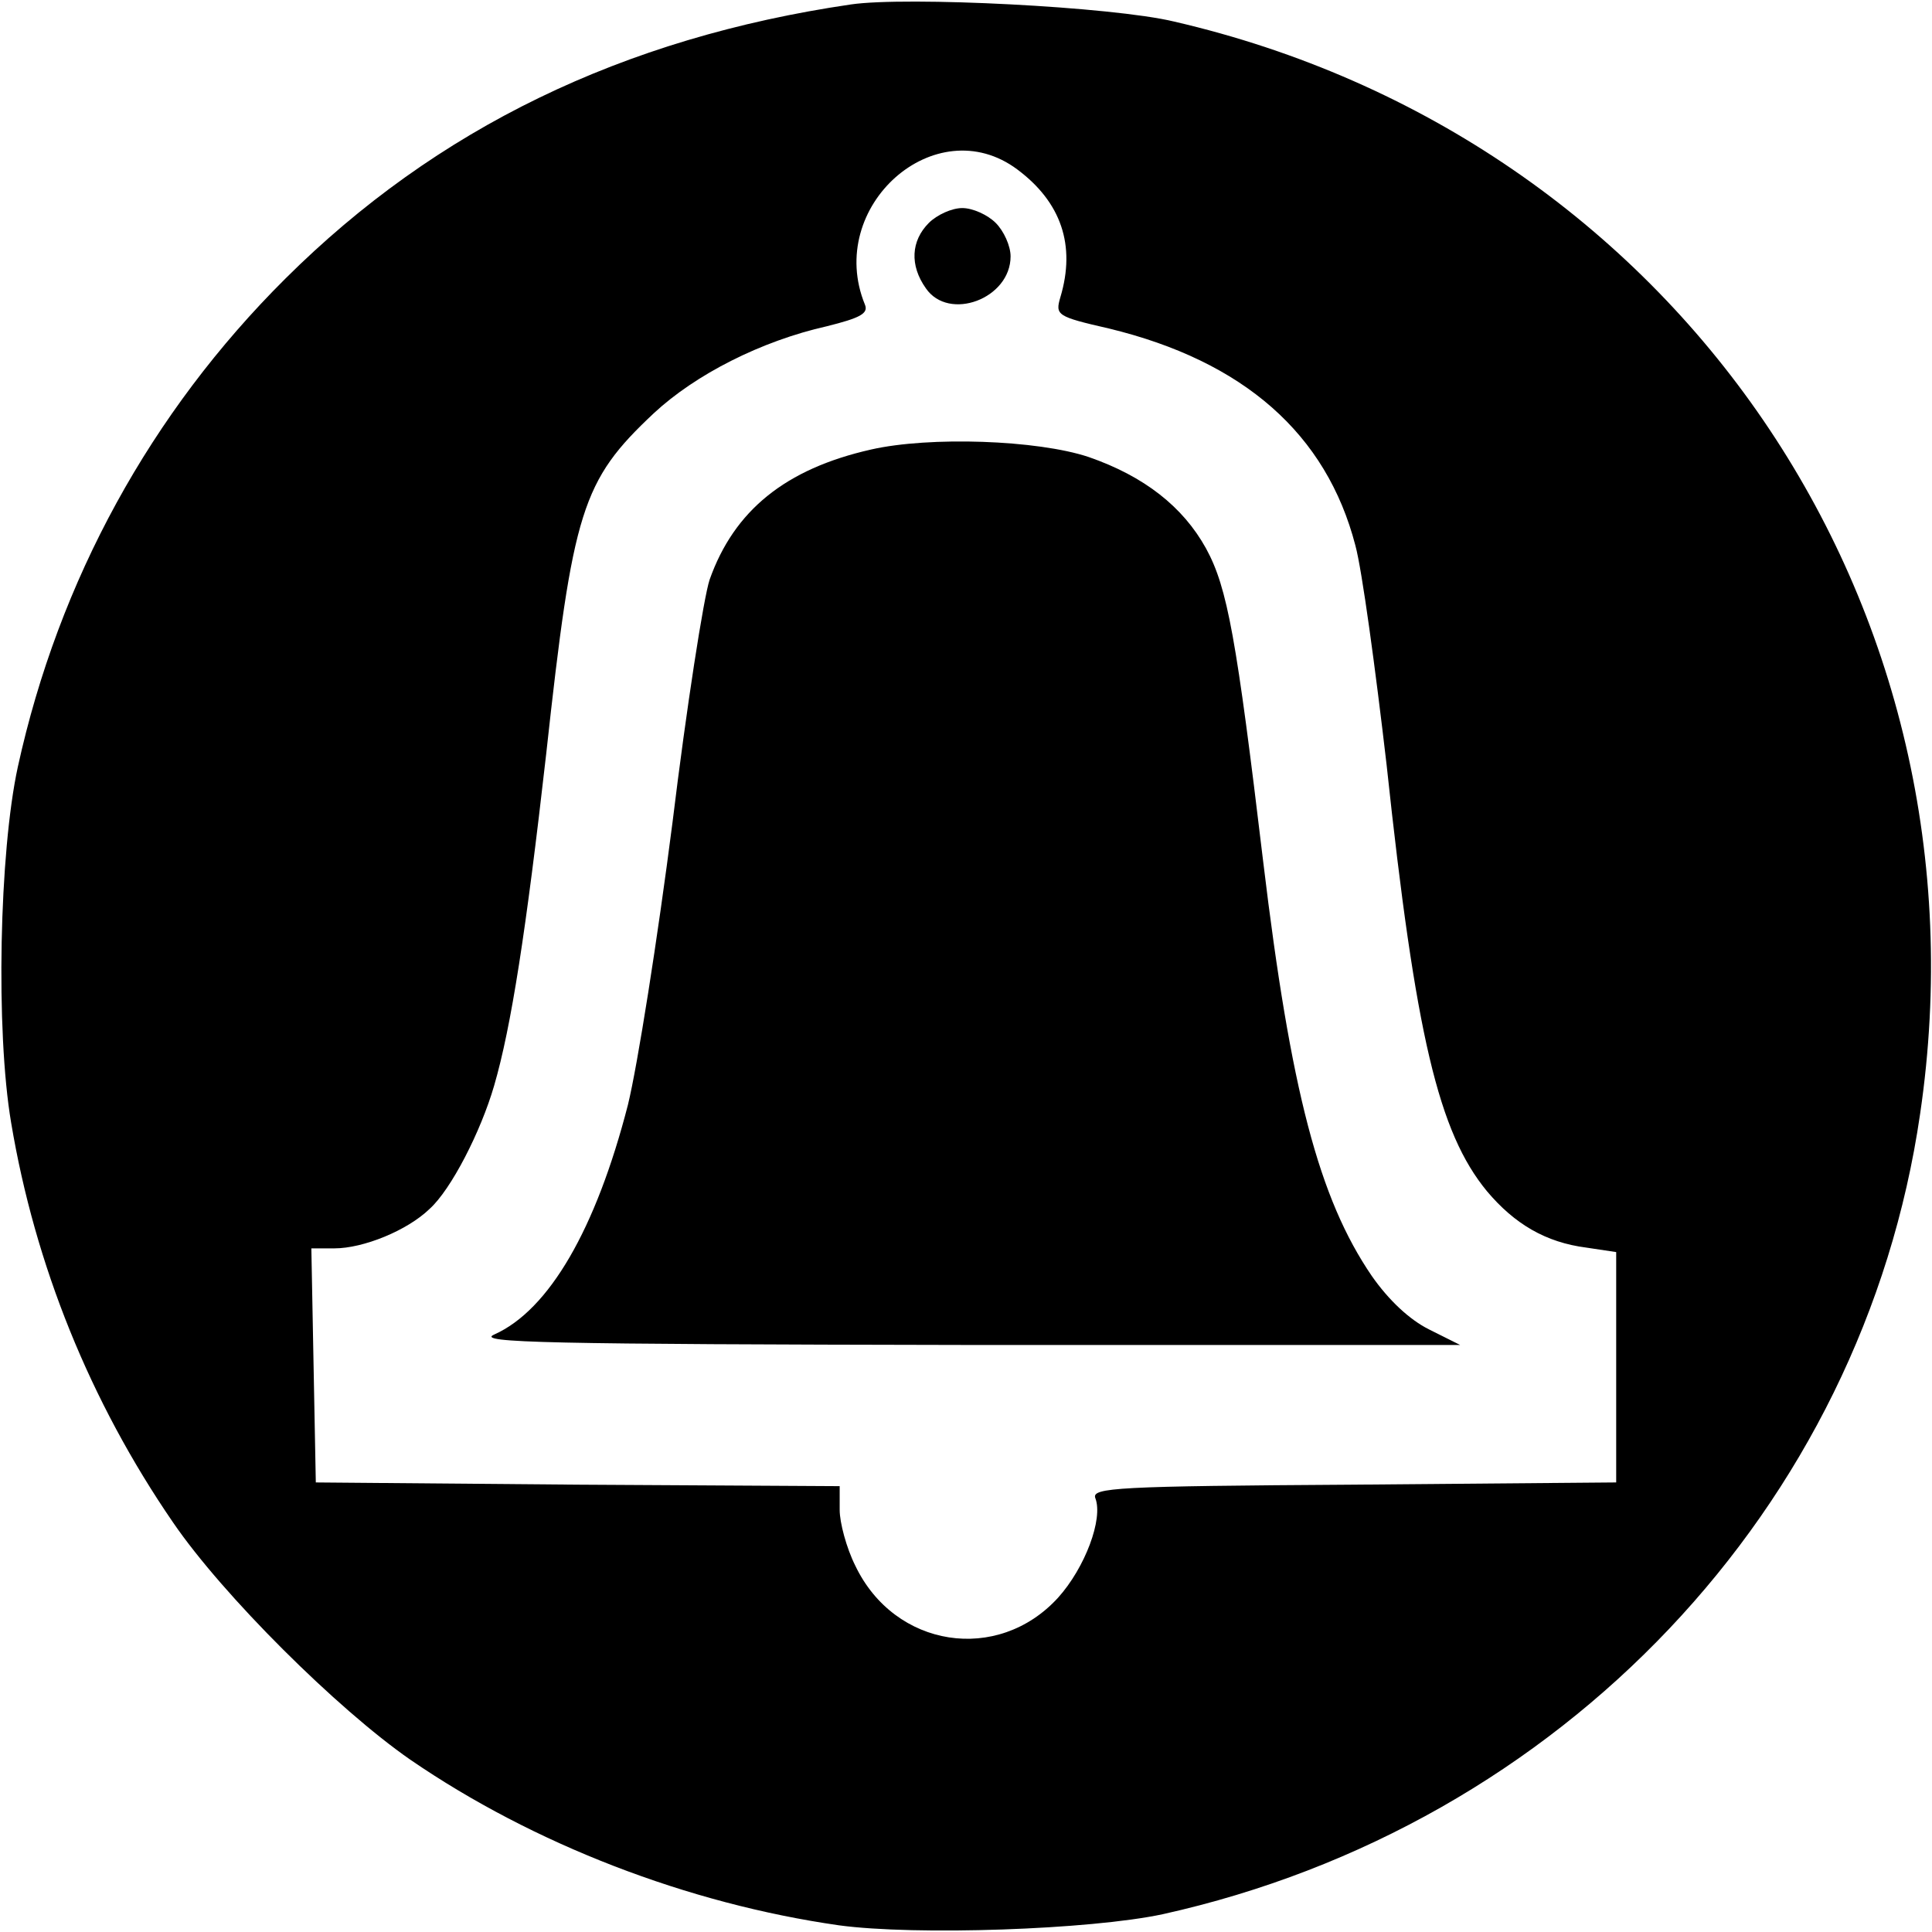
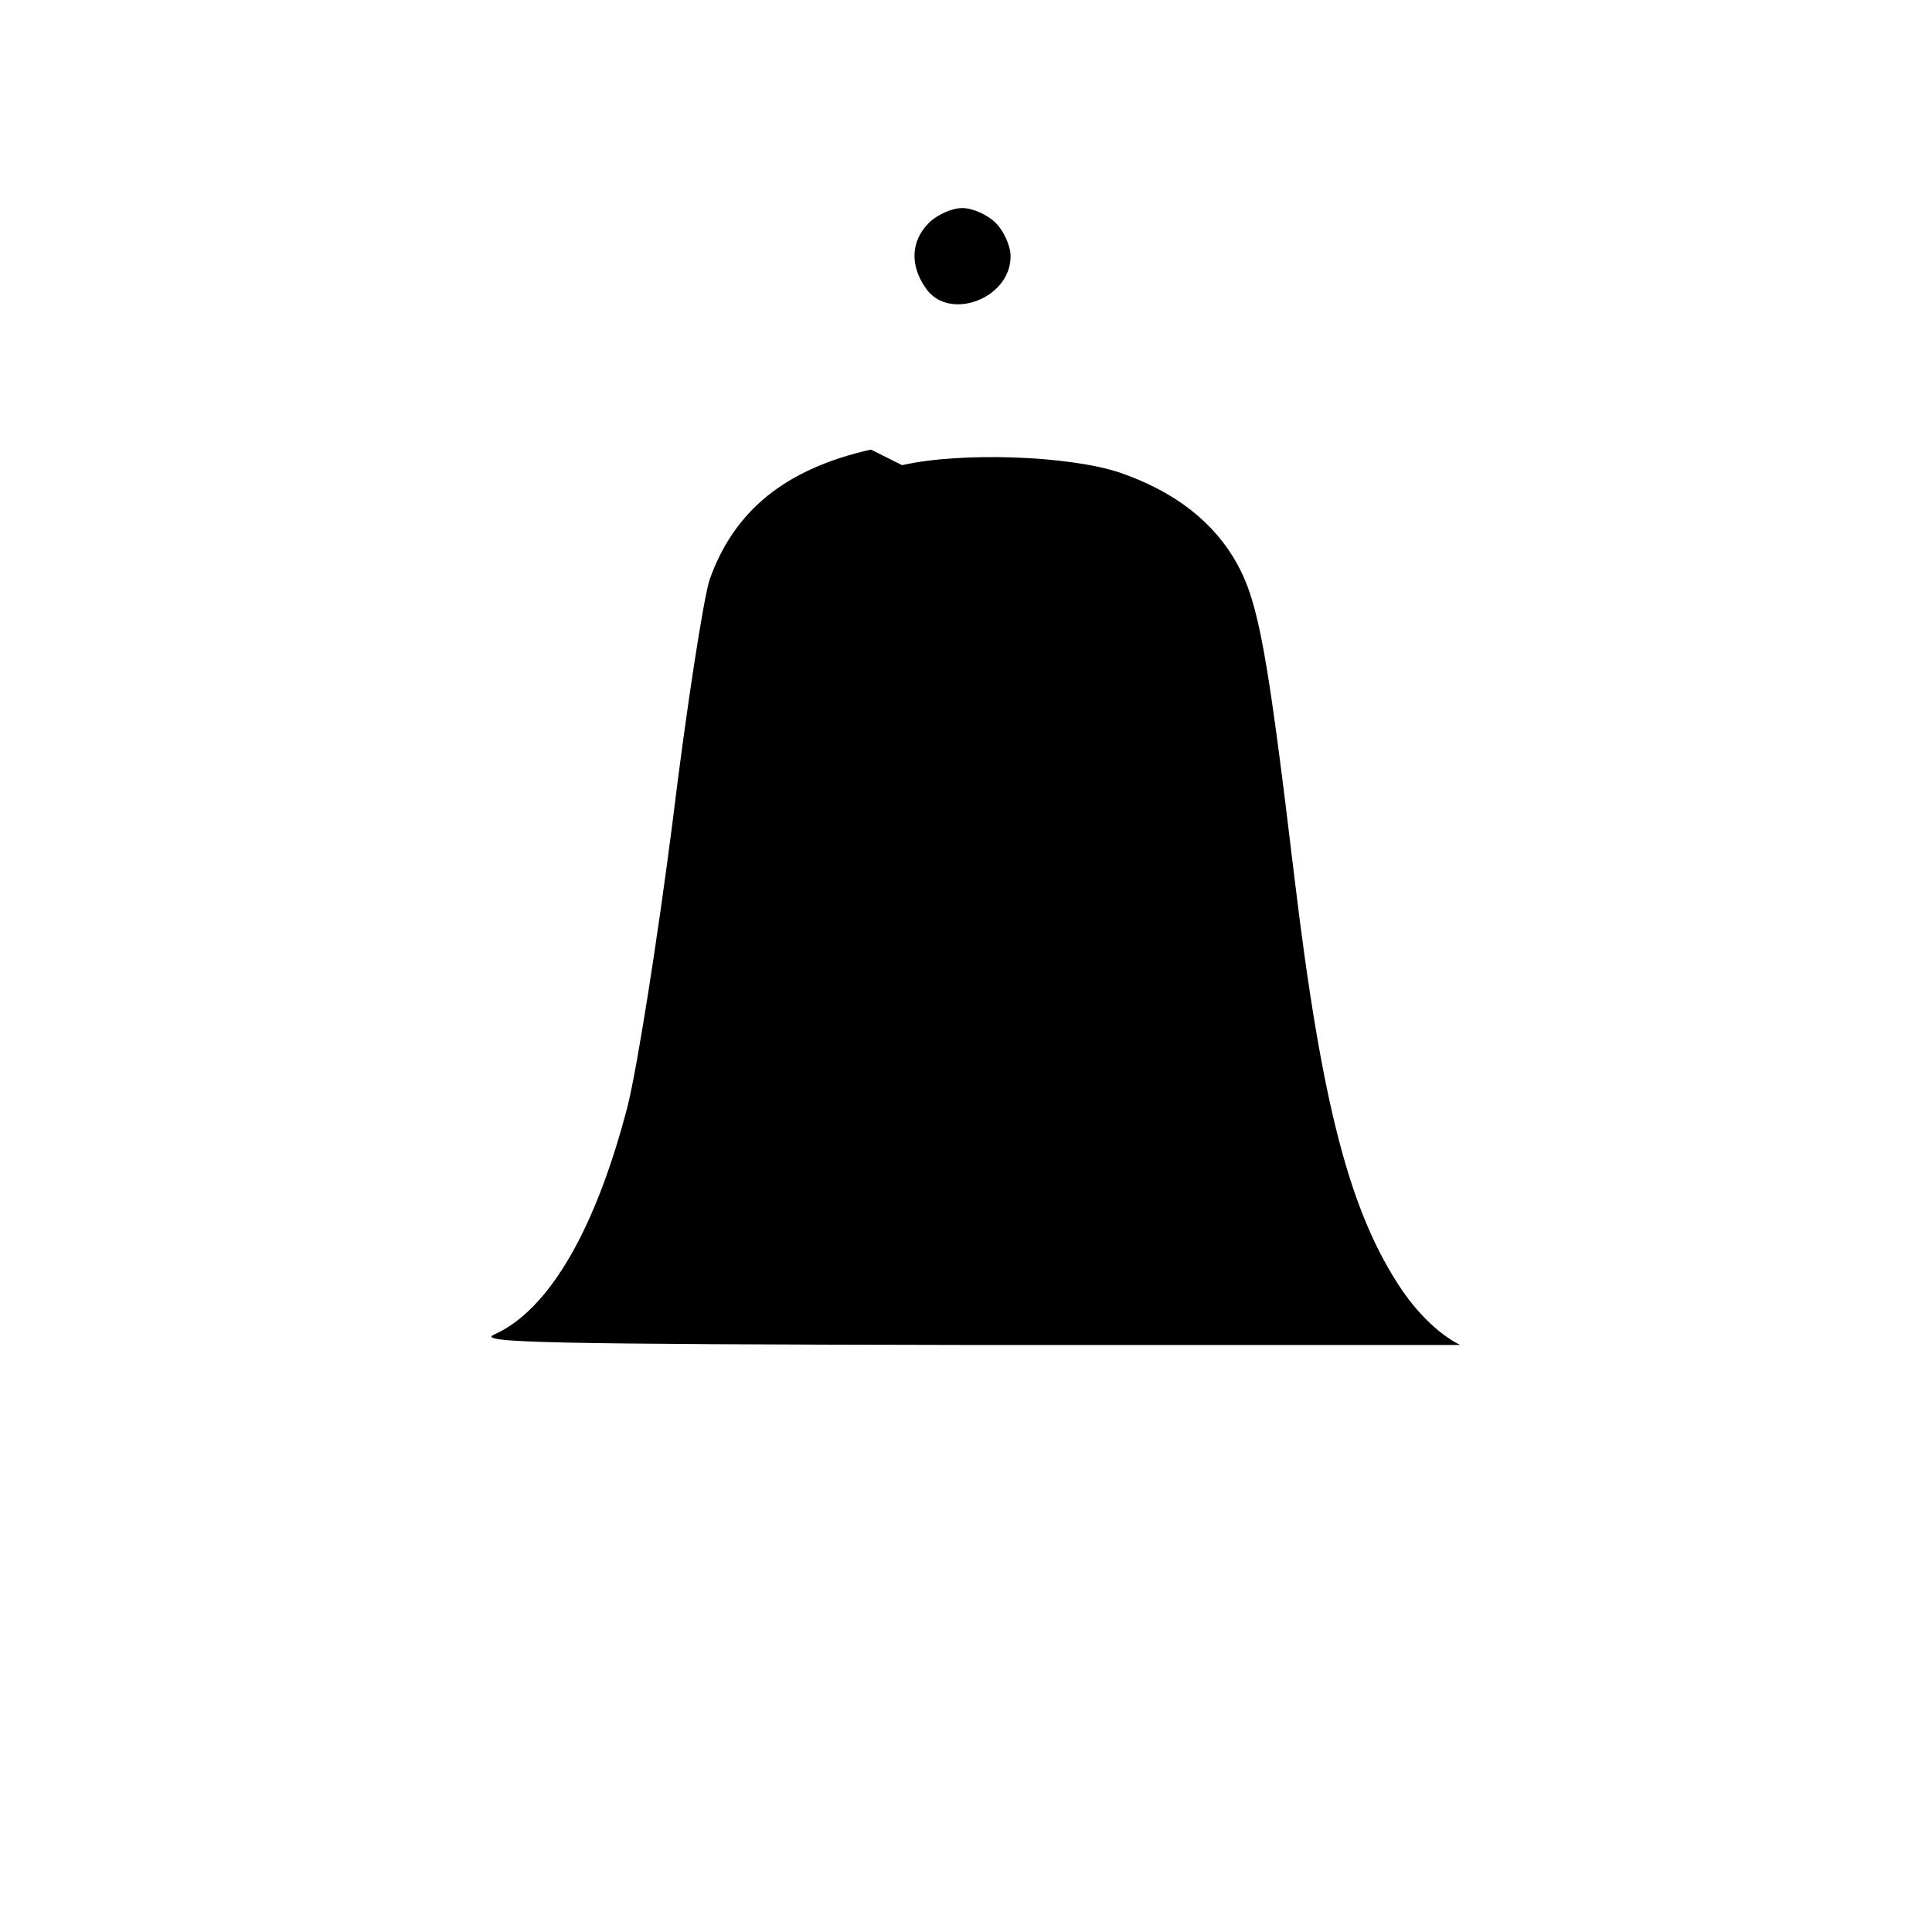
<svg xmlns="http://www.w3.org/2000/svg" version="1" width="346.667" height="346.667" viewBox="0 0 260 260">
-   <path d="M114.5.6C83.8 5.1 58.7 17.3 38.4 37.5c-18.1 18-30.5 40.6-36 65.7-2.5 11.5-3 35.5-.9 47.9 3.2 19.1 10.6 37.5 21.8 53.8 6.7 9.8 22.1 25.1 31.9 31.9 16.6 11.4 37.4 19.4 57.7 22.3 10.3 1.4 33.8.6 43.6-1.5 53.6-11.9 94.2-54.7 101.9-107.7C268.5 81.4 225.5 18.5 158 2.9c-8.3-2-36-3.4-43.5-2.3zm22.4 22.2c5.9 4.4 7.9 10.2 5.8 17.2-.7 2.4-.5 2.6 6.5 4.2 18.2 4.4 29.3 14.2 33.2 29.2.9 3.3 2.7 16.6 4.2 29.5 3.9 36.5 7 49.5 13.5 57.4 3.7 4.4 7.9 6.9 13.4 7.6l4 .6v31l-35.4.3c-31.8.2-35.2.4-34.7 1.8 1.1 2.8-1.4 9.4-5 13.4-8.1 8.9-22 6.8-27.3-4.3-1.2-2.4-2.1-5.8-2.1-7.5V200l-35.2-.2-35.3-.3-.3-15.7-.3-15.8H45c3.9 0 9.8-2.4 12.8-5.3 2.9-2.6 6.9-10.4 8.7-16.6 2.3-7.9 4.3-20.8 7-44.6 3.6-32.9 4.8-36.8 14.5-45.9 5.6-5.2 14.4-9.7 23.3-11.7 4.4-1.1 5.6-1.7 5.1-2.9-5.4-13.2 9.5-26.4 20.5-18.2z" />
-   <path d="M125 30c-2.4 2.4-2.6 5.7-.4 8.8 3.1 4.5 11.4 1.4 11.4-4.3 0-1.4-.9-3.4-2-4.5s-3.1-2-4.5-2-3.4.9-4.5 2zM117.2 60.5c-11.5 2.6-18.4 8.2-21.7 17.5-.8 2.4-3.1 17.1-5 32.7-2 15.6-4.7 32.7-6 38-4.3 16.7-10.6 27.6-18 30.9-2.5 1.1 7 1.3 63.5 1.4h66.5l-4.2-2.1c-2.6-1.3-5.4-3.9-7.7-7.2-7.1-10.4-10.9-24.9-14.6-55.7-3.6-30.1-4.8-36.9-7.7-42.2-3.1-5.6-8.3-9.7-15.8-12.3-6.9-2.3-21.4-2.8-29.3-1z" />
+   <path d="M125 30c-2.4 2.4-2.6 5.7-.4 8.8 3.1 4.5 11.4 1.4 11.4-4.3 0-1.4-.9-3.4-2-4.5s-3.1-2-4.5-2-3.4.9-4.5 2zM117.2 60.5c-11.5 2.6-18.4 8.2-21.7 17.5-.8 2.4-3.1 17.1-5 32.7-2 15.6-4.7 32.7-6 38-4.3 16.7-10.6 27.6-18 30.9-2.5 1.1 7 1.3 63.5 1.4h66.5c-2.6-1.3-5.4-3.9-7.7-7.2-7.1-10.4-10.9-24.9-14.6-55.7-3.6-30.1-4.8-36.9-7.7-42.2-3.1-5.6-8.3-9.7-15.8-12.3-6.9-2.3-21.4-2.8-29.3-1z" />
</svg>